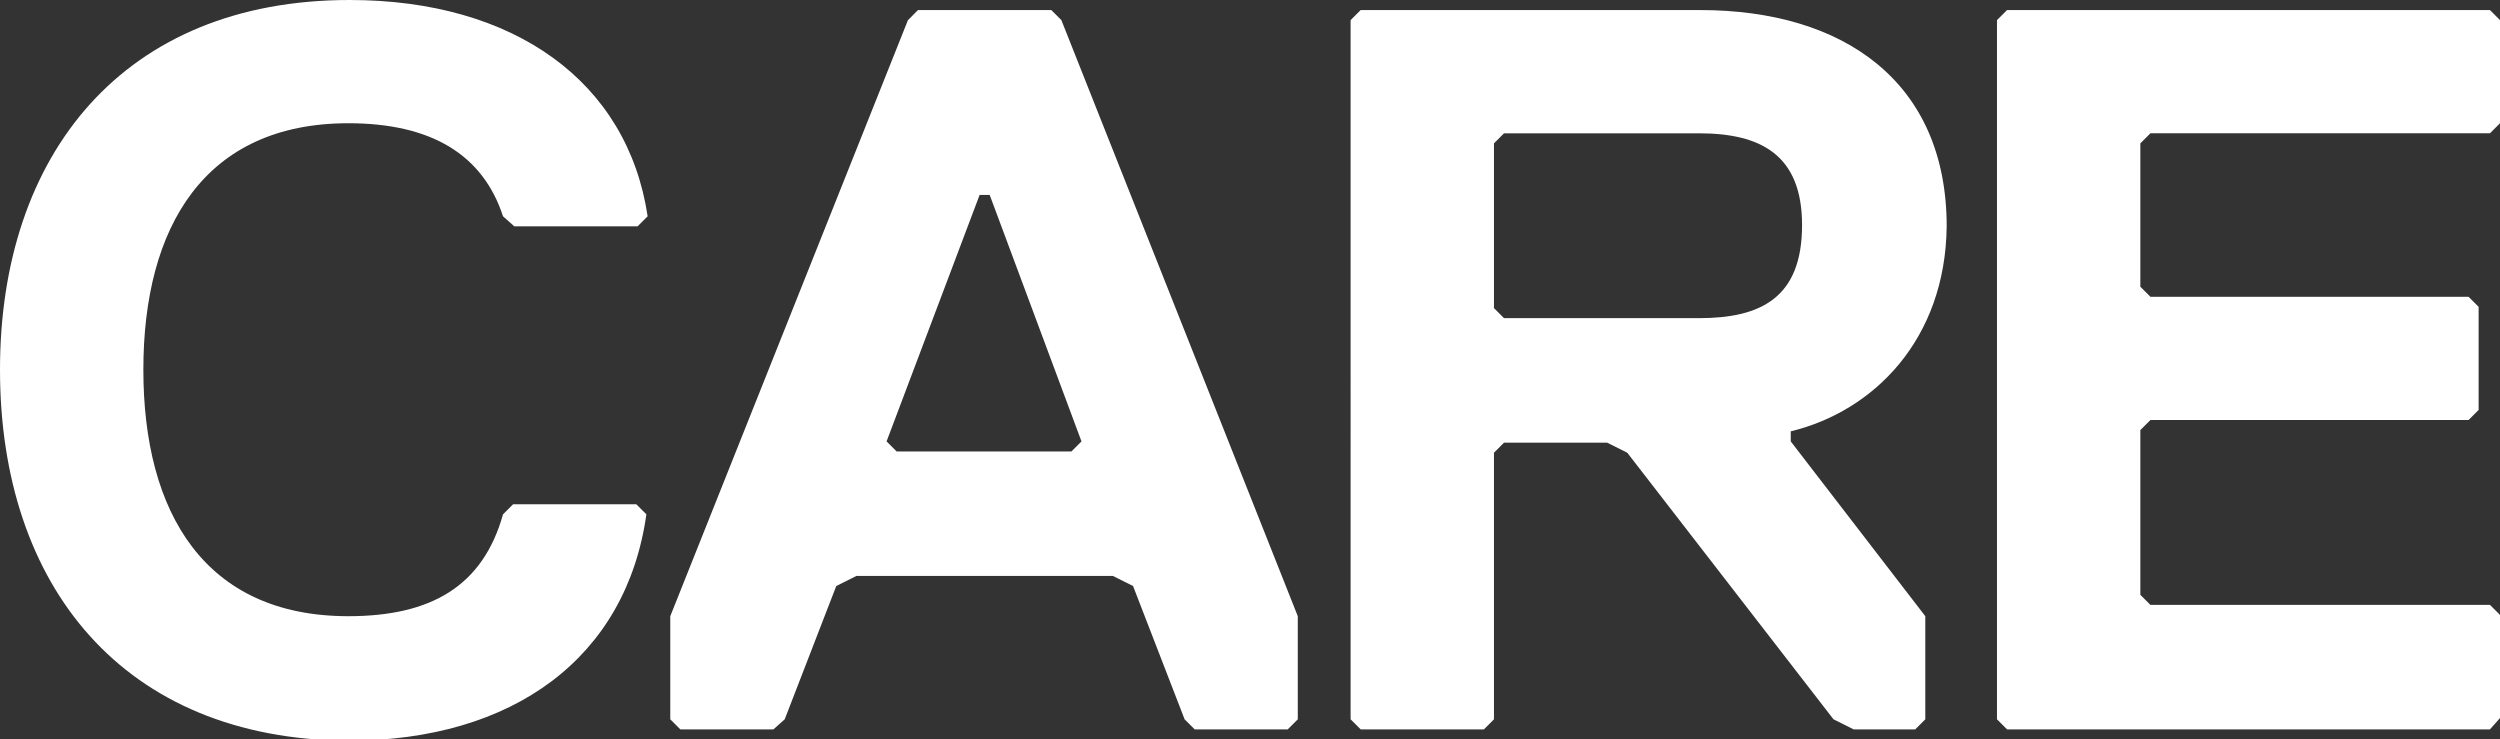
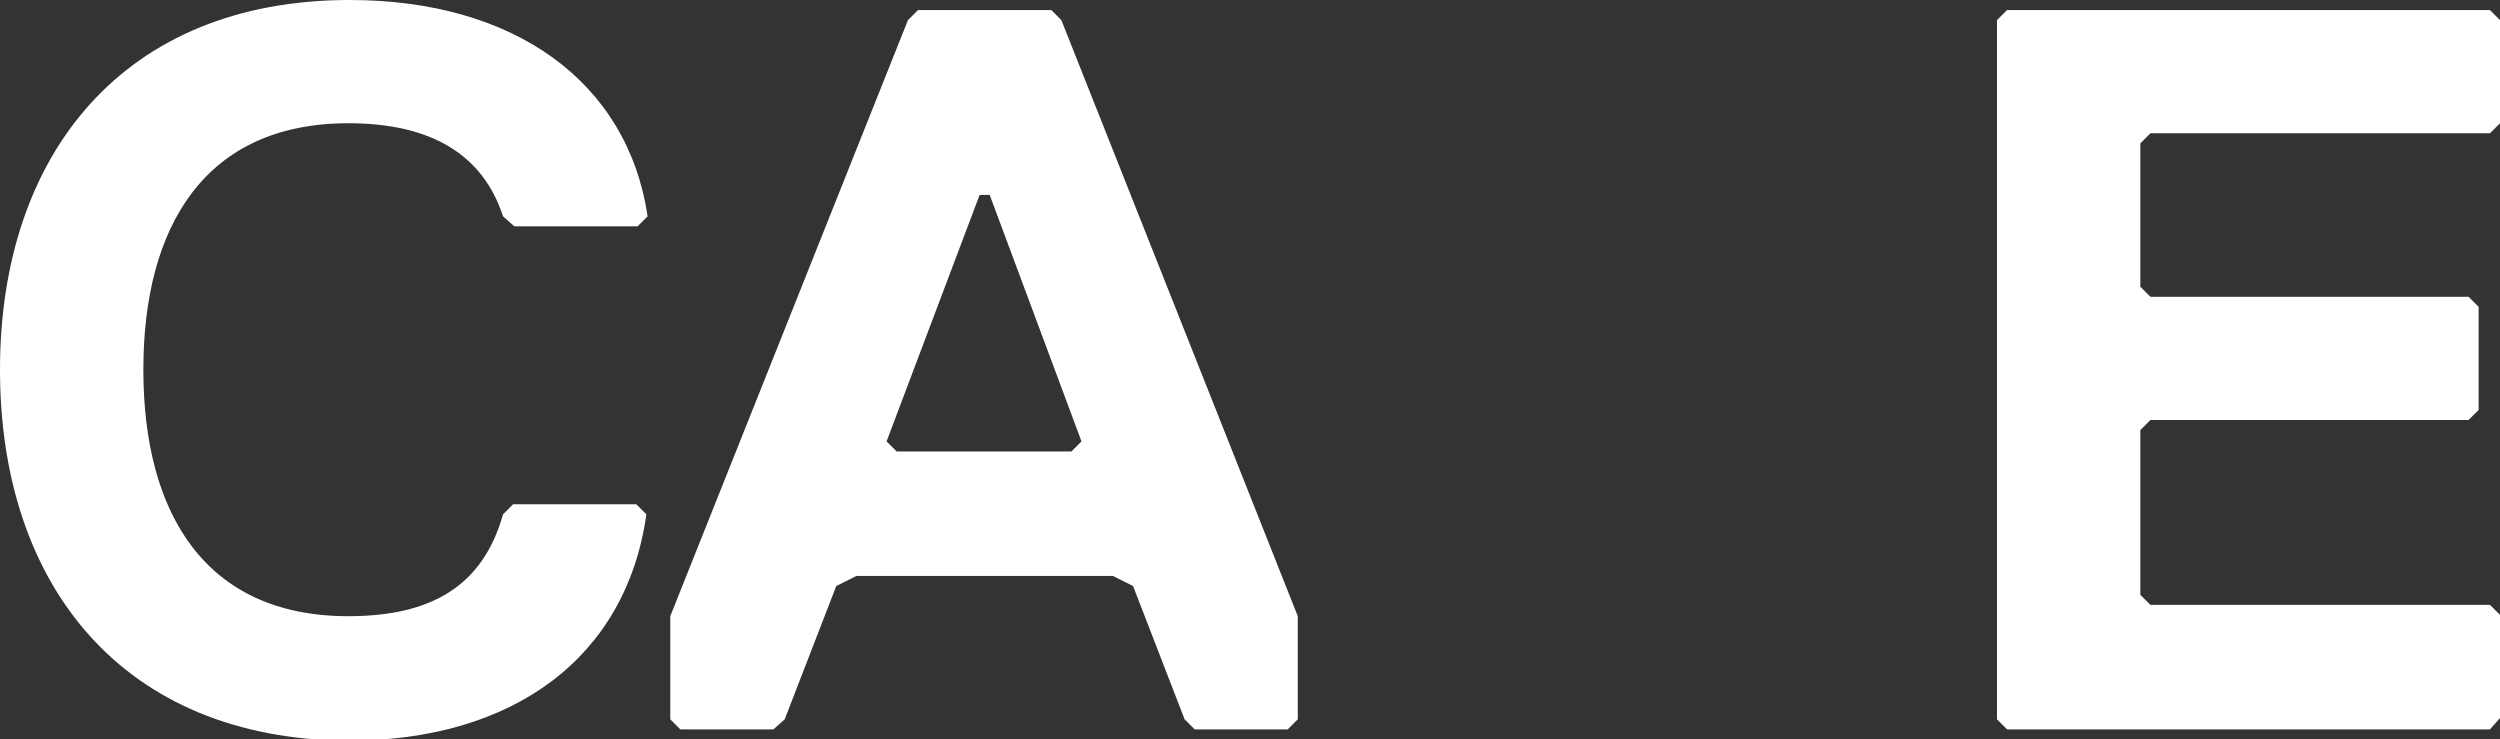
<svg xmlns="http://www.w3.org/2000/svg" version="1.1" id="Layer_1" x="0px" y="0px" viewBox="0 0 198.8 58.8" style="enable-background:new 0 0 198.8 58.8;" xml:space="preserve">
  <rect x="0" y="0" width="198.8" height="58.8" fill="#333333" stroke="none" />
  <style type="text/css">
	.st0{fill:#FFFFFF;}
</style>
  <path class="st0" d="M40,40.9l0.8-0.8h9.8l0.8,0.8c-1.6,11.4-10.6,18-23.7,18C9.8,58.8,0,46.6,0,29.4C0,12.3,9.8,0,27.8,0  c13.1,0,22.1,6.5,23.7,17.2L50.7,18h-9.8L40,17.2c-1.6-4.9-5.7-7.4-12.3-7.4c-11.4,0-16.3,8.2-16.3,19.6c0,11.4,4.9,19.6,16.3,19.6  C34.3,49,38.4,46.6,40,40.9z" />
  <path class="st0" d="M102.4,58H95l-0.8-0.8l-4.1-10.6l-1.6-0.8H68.1l-1.6,0.8l-4.1,10.6L61.5,58h-7.4l-0.8-0.8V49L72.2,1.6L73,0.8  h10.6l0.8,0.8L103.2,49v8.2L102.4,58z M78.7,15.5h-0.8l-7.4,19.6l0.8,0.8h13.9l0.8-0.8L78.7,15.5z" />
-   <path class="st0" d="M142.4,34.3v0.8L153.1,49v8.2l-0.8,0.8h-4.9l-1.6-0.8L129.4,36l-1.6-0.8h-8.2l-0.8,0.8v21.2l-0.8,0.8h-9.8  l-0.8-0.8V1.6l0.8-0.8h27c11.4,0,19.6,5.7,19.6,17.2C154.7,27,149,32.7,142.4,34.3z M135.1,10.6h-15.5l-0.8,0.8v13.1l0.8,0.8h15.5  c4.9,0,8.2-1.6,8.2-7.4C143.3,12.3,140,10.6,135.1,10.6z" />
  <path class="st0" d="M198,58h-38.4l-0.8-0.8V1.6l0.8-0.8H198l0.8,0.8v8.2l-0.8,0.8h-27l-0.8,0.8v11.4l0.8,0.8h25.3l0.8,0.8v8.2  l-0.8,0.8H171l-0.8,0.8v13.1l0.8,0.8h27l0.8,0.8v8.2L198,58z" />
</svg>